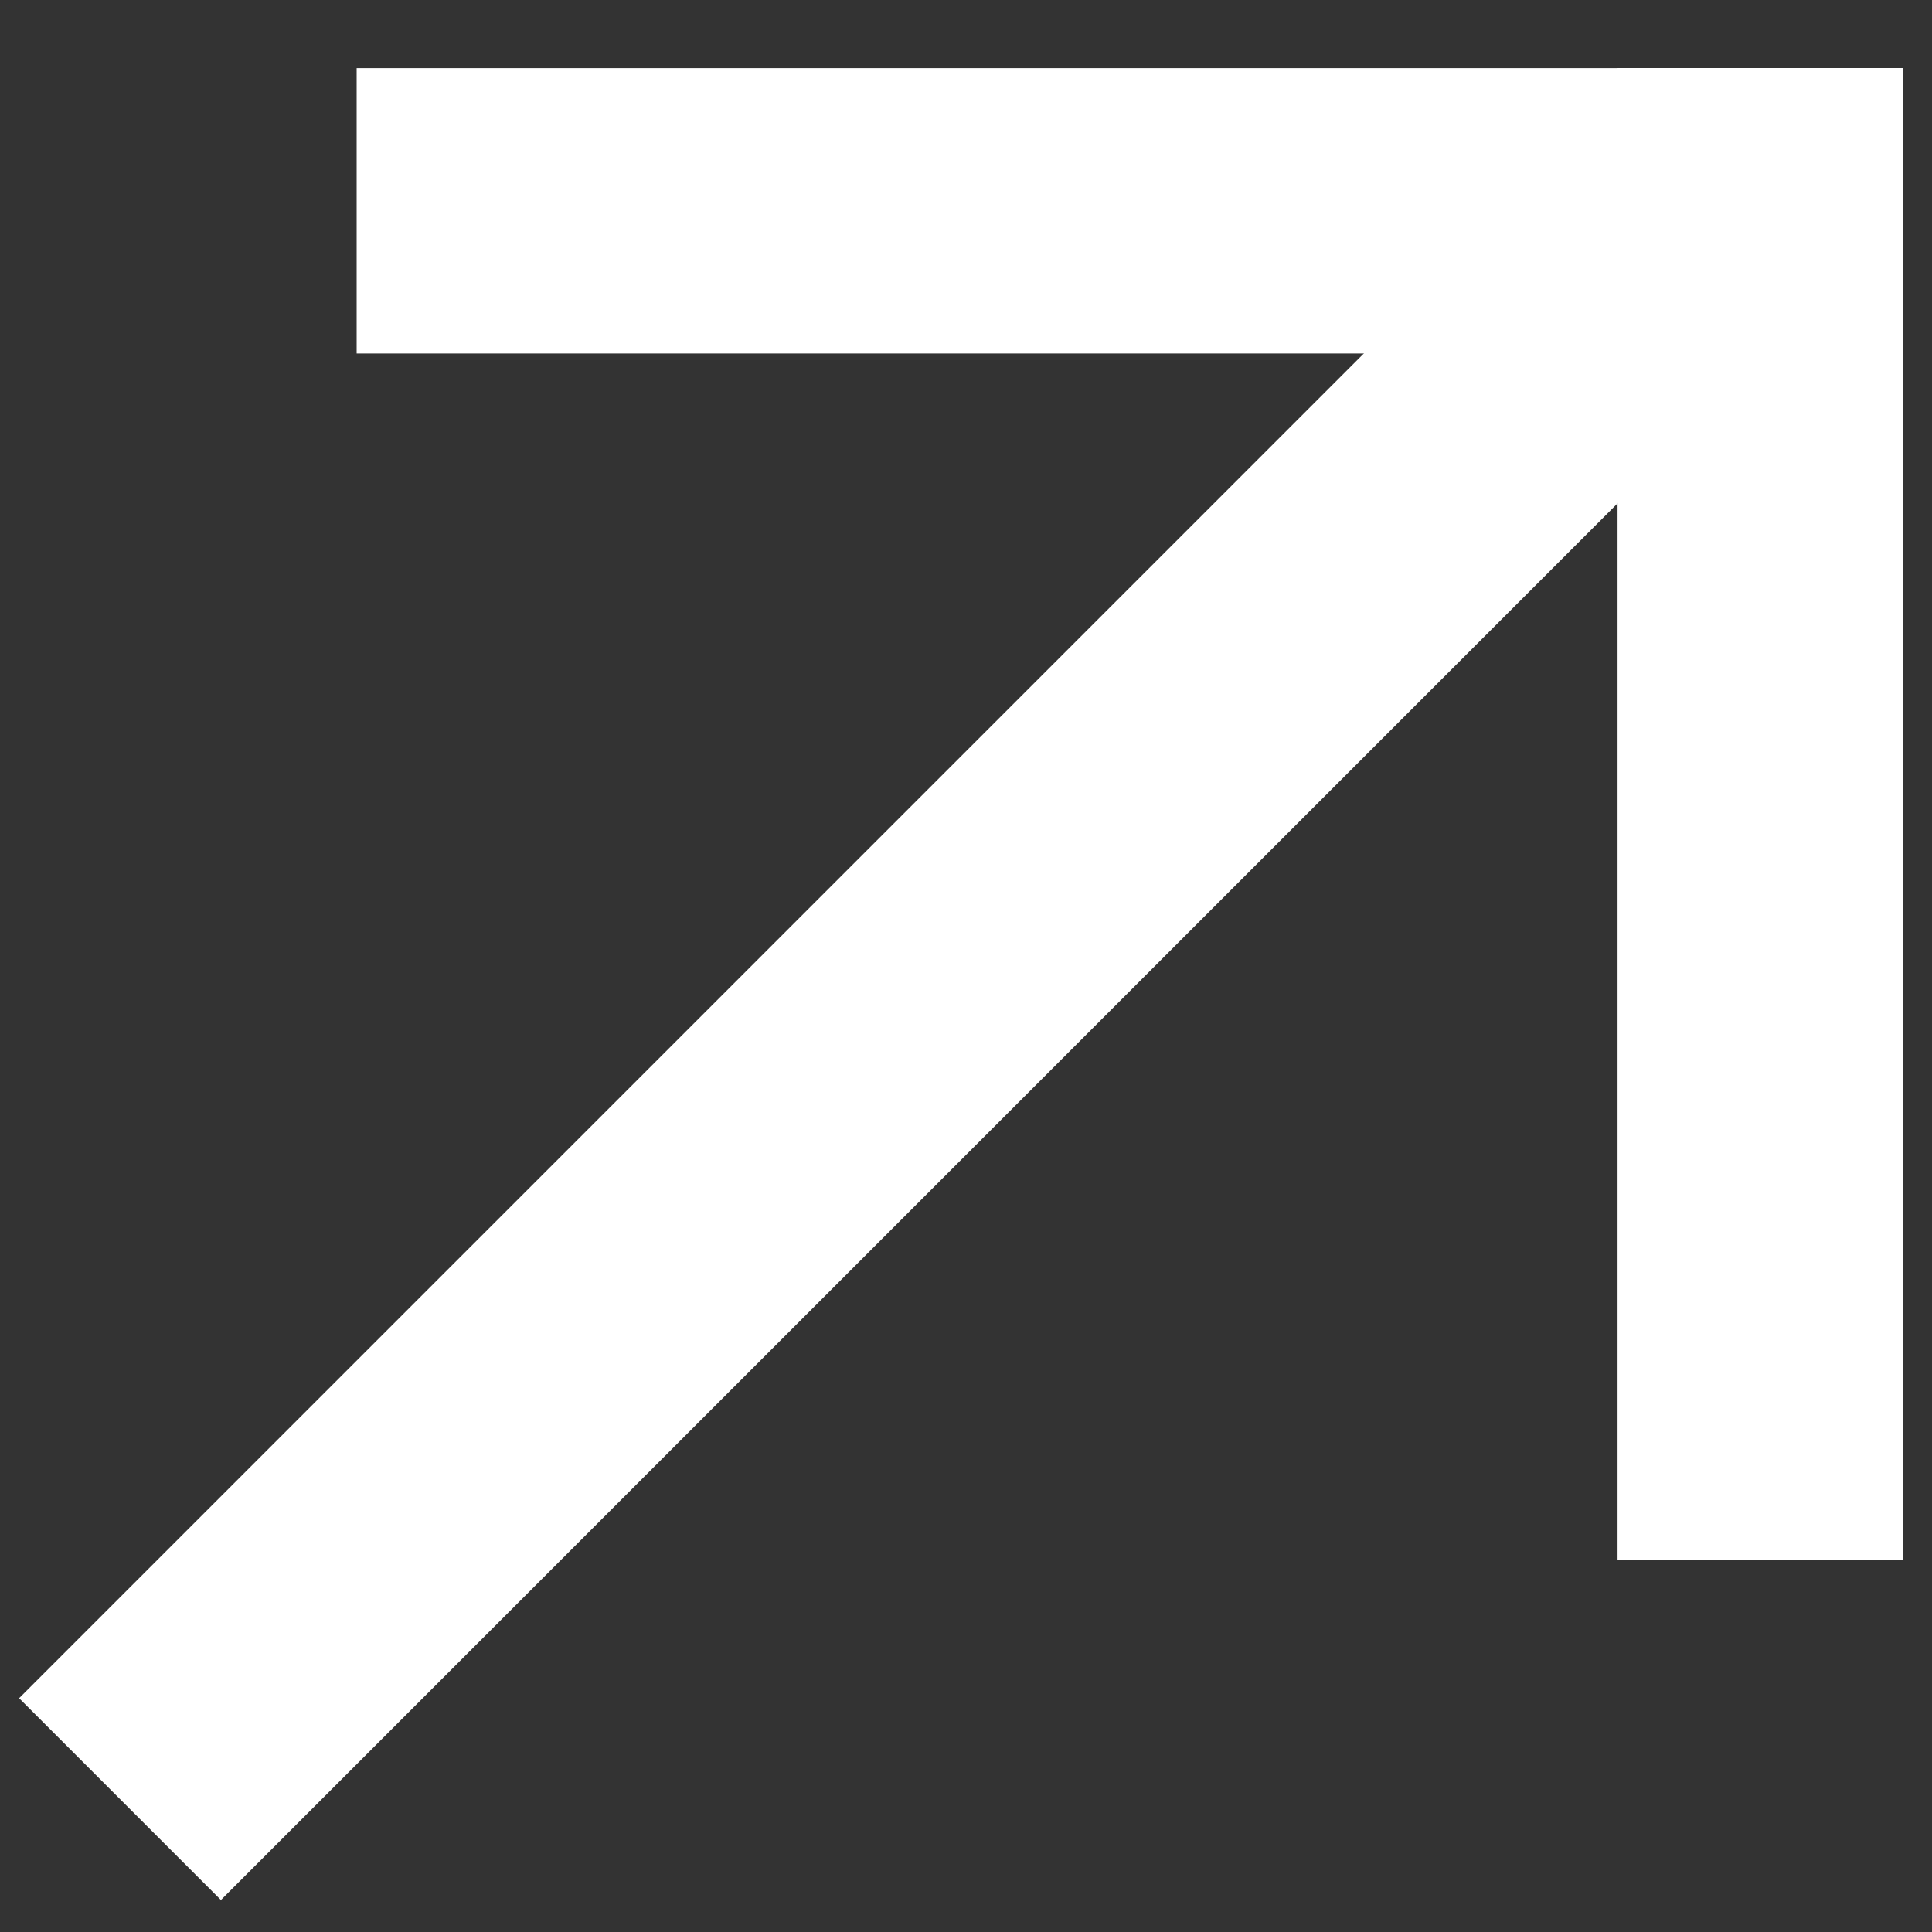
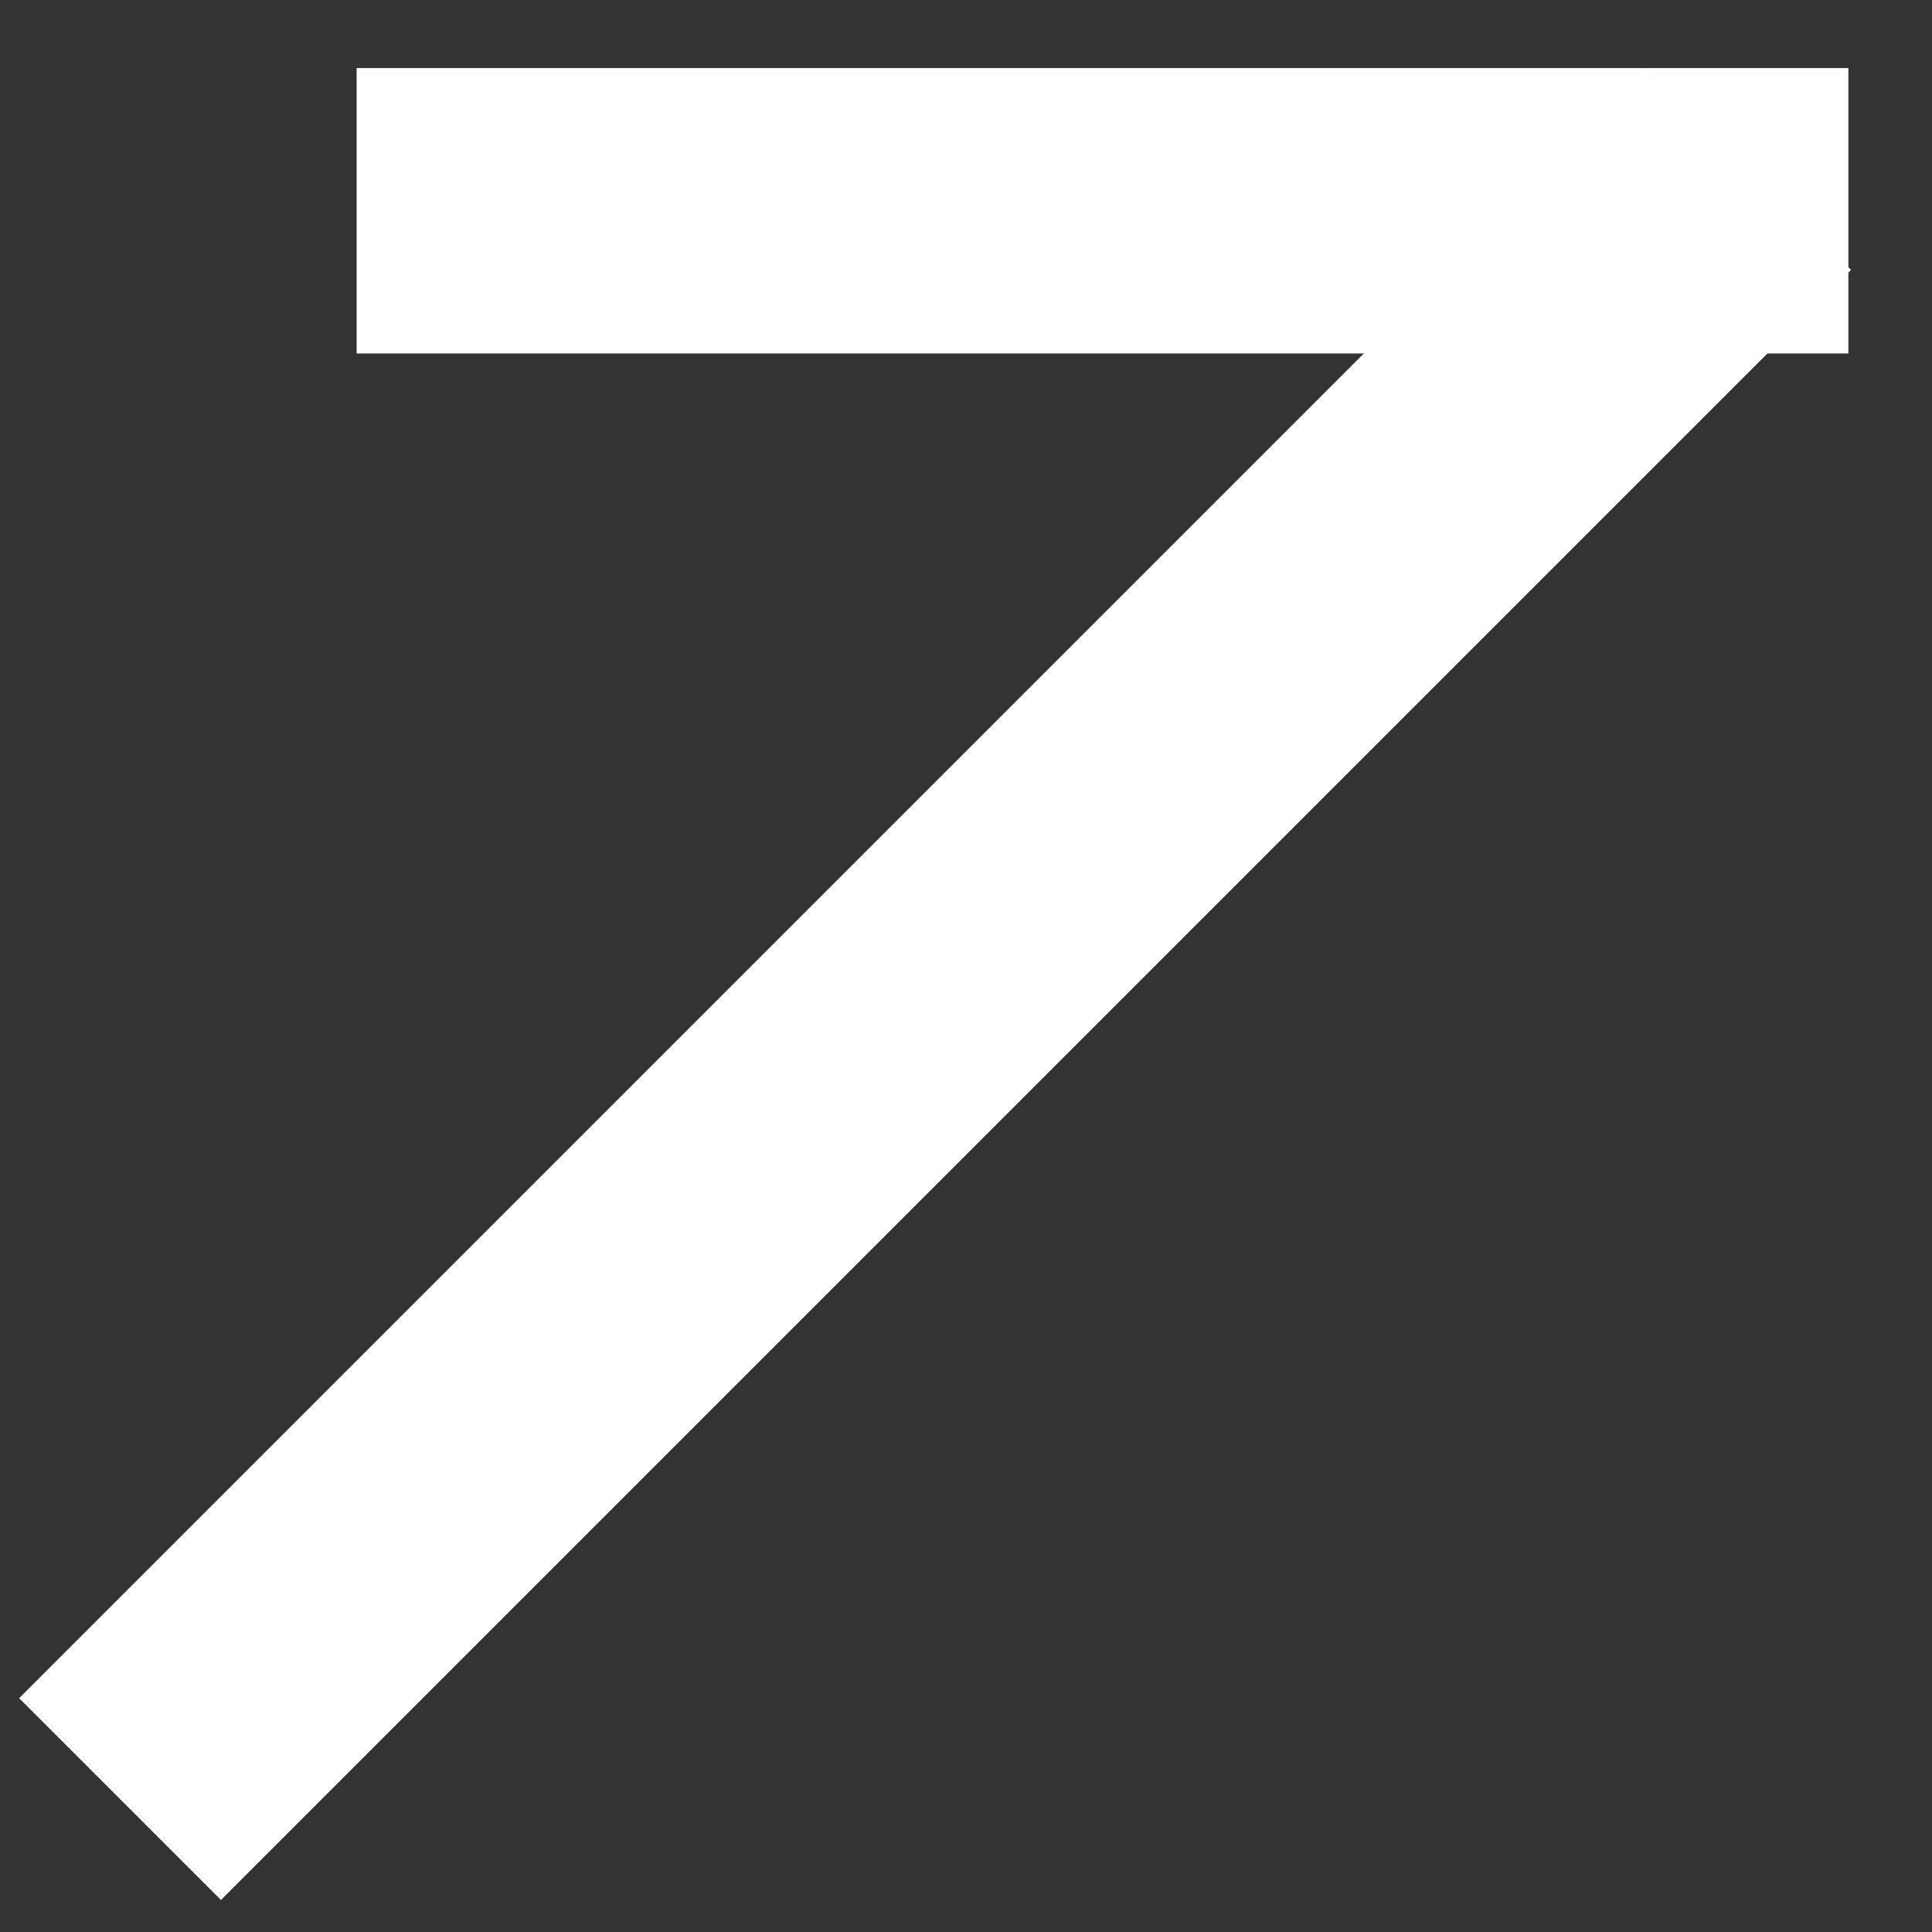
<svg xmlns="http://www.w3.org/2000/svg" width="25" height="25" viewBox="0 0 25 25" fill="none">
  <rect x="0" y="0" width="25" height="25" fill="#333333" stroke="none" />
  <rect x="5.115" y="1.381" width="18.303" height="2.693" fill="white" stroke="white" />
-   <rect x="21.431" y="19.683" width="18.303" height="2.693" transform="rotate(-90 21.431 19.683)" fill="white" stroke="white" />
  <rect x="21.341" y="1.588" width="2.693" height="28.831" transform="rotate(45 21.341 1.588)" fill="white" stroke="white" />
</svg>